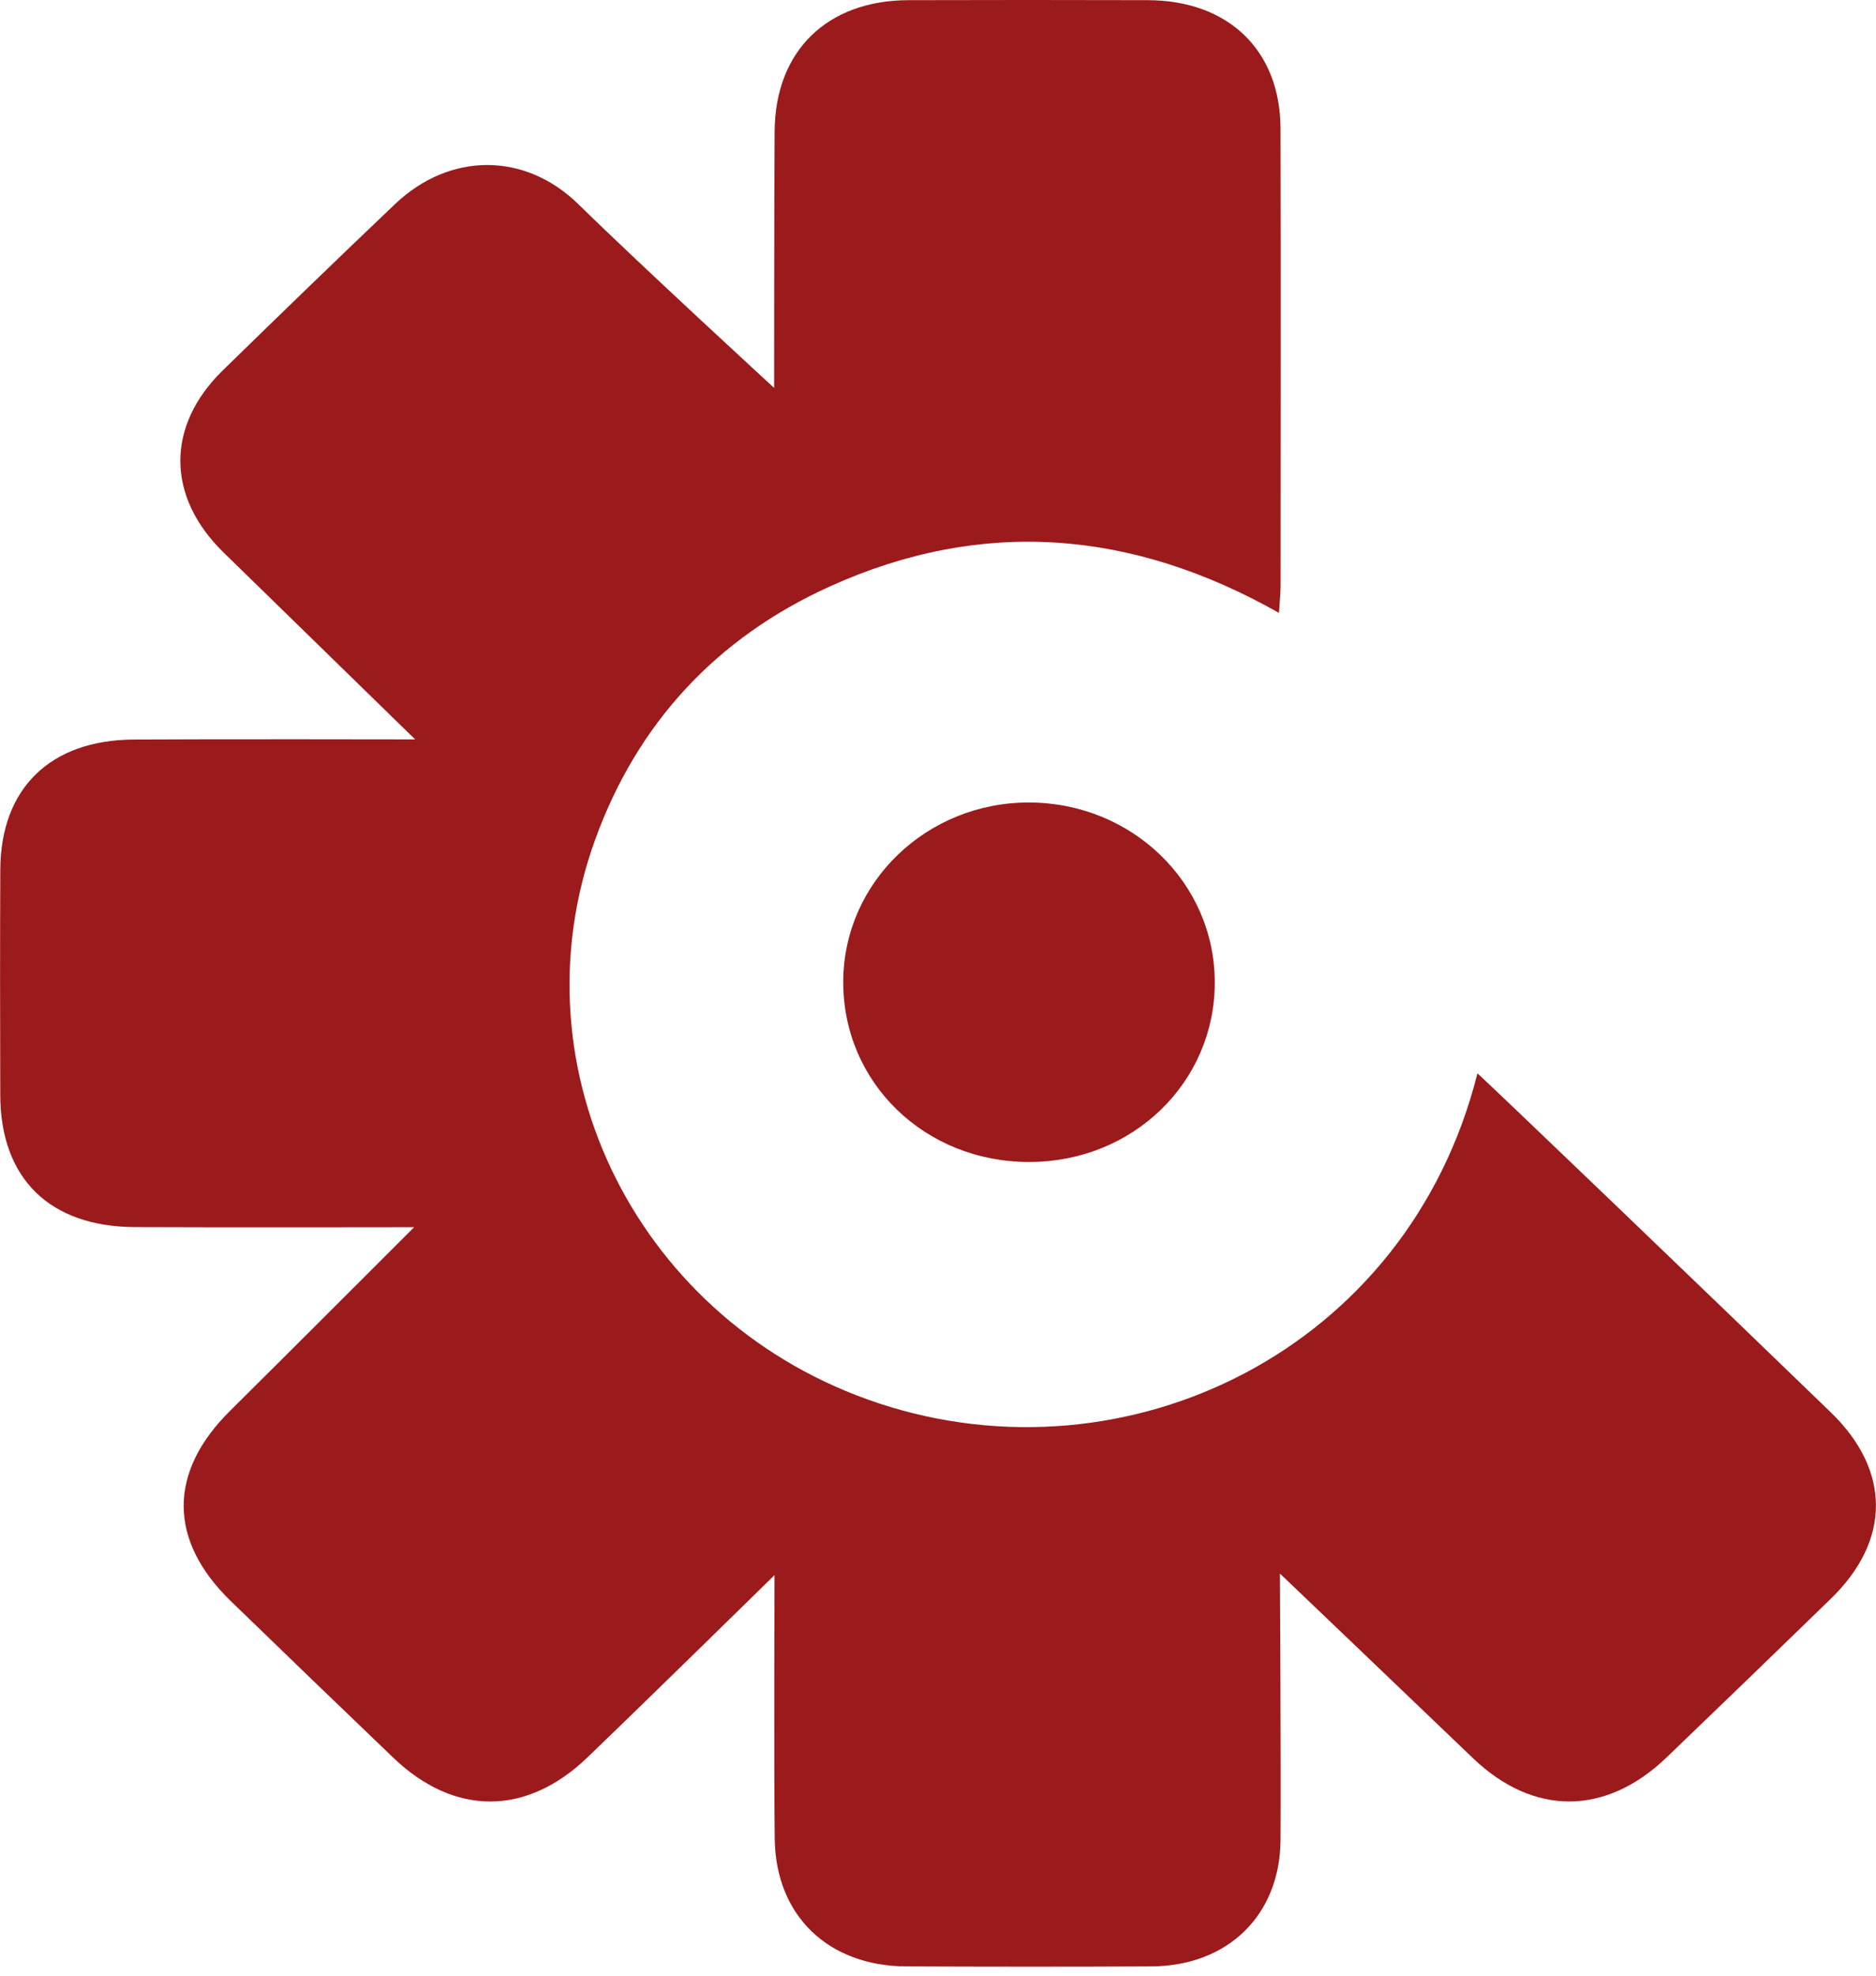
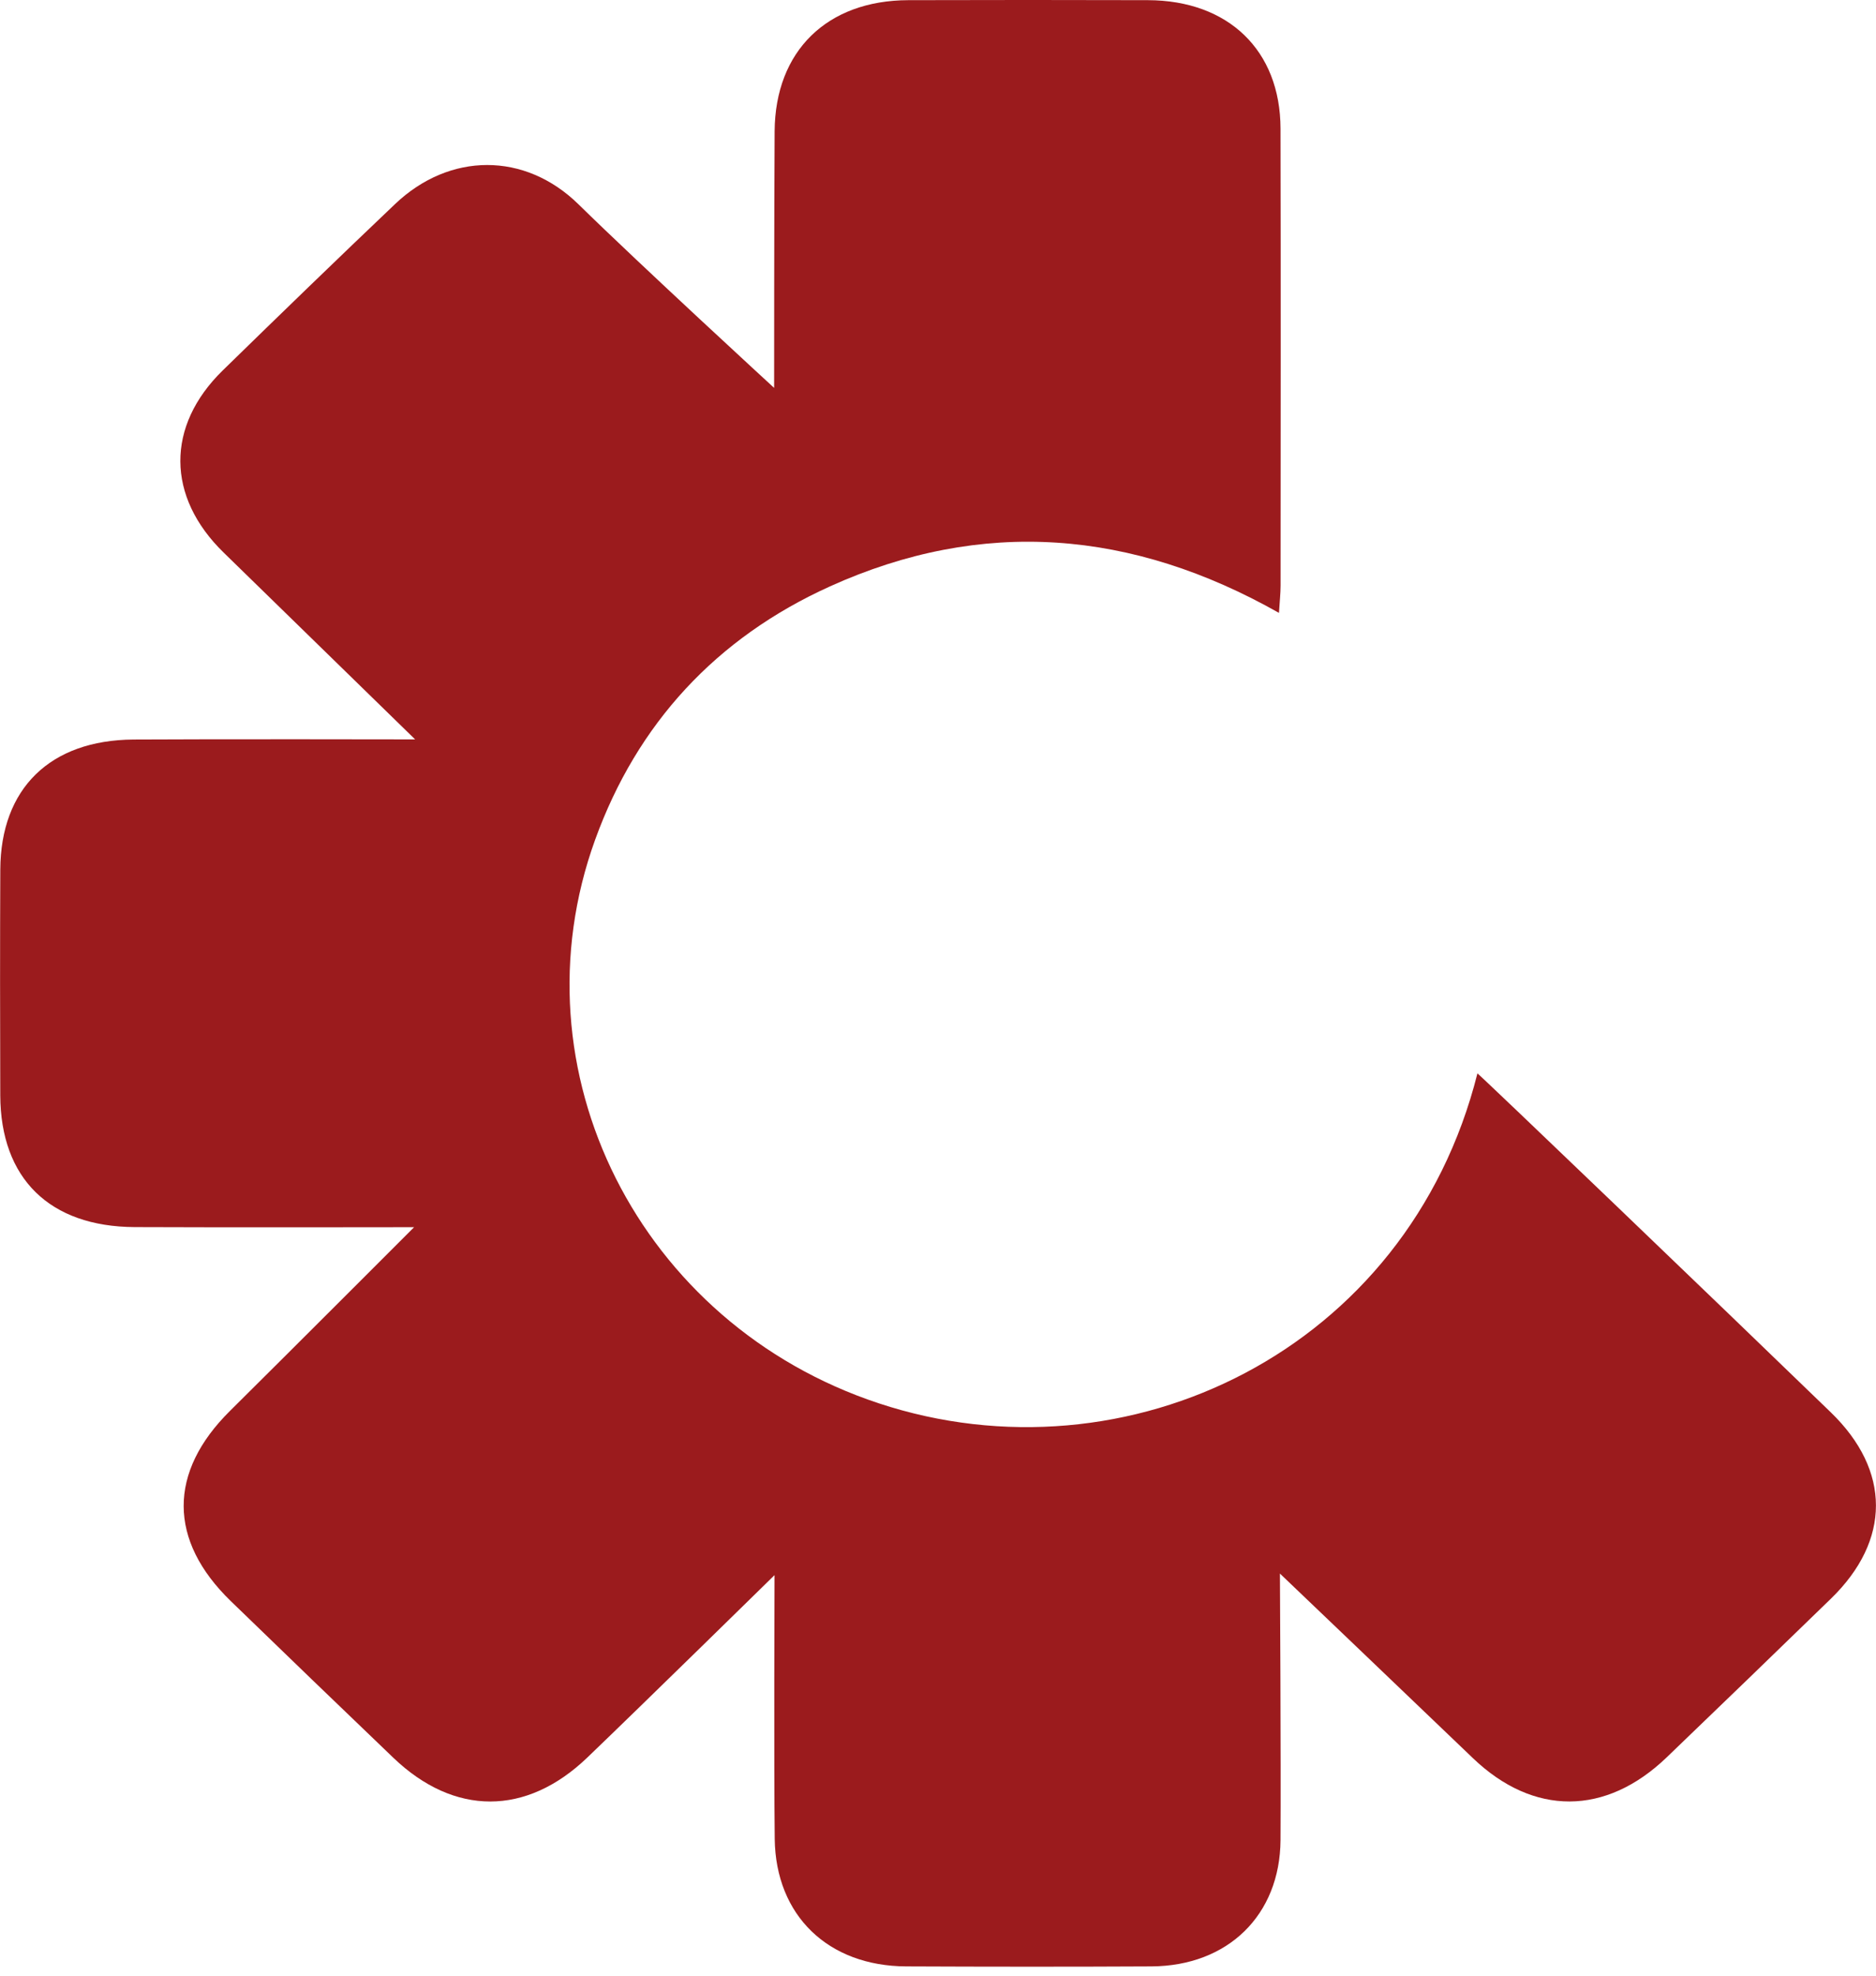
<svg xmlns="http://www.w3.org/2000/svg" width="57" height="60" viewBox="0 0 57 60" fill="none">
  <path d="M23.521 11.78C23.521 11.78 23.521 6.241 23.536 3.984C23.554 1.548 25.128 0.012 27.598 0.005C30.025 -0.002 32.451 -0.002 34.878 0.005C37.323 0.012 38.901 1.529 38.907 3.904C38.918 8.529 38.911 13.155 38.909 17.781C38.909 18.025 38.881 18.268 38.86 18.613C34.398 16.09 29.845 15.716 25.216 17.809C21.756 19.374 19.358 21.981 18.084 25.498C15.541 32.511 19.43 40.214 26.699 42.617C34.242 45.111 42.775 41.013 44.89 32.598C45.107 32.774 52.262 39.635 55.627 42.892C57.456 44.661 57.453 46.78 55.632 48.549C53.973 50.16 52.31 51.767 50.641 53.369C48.788 55.149 46.59 55.156 44.749 53.39C43.08 51.789 38.889 47.788 38.889 47.788C38.889 47.788 38.923 53.543 38.907 55.884C38.891 58.16 37.31 59.705 34.986 59.718C32.502 59.731 30.018 59.729 27.534 59.718C25.162 59.708 23.568 58.175 23.539 55.846C23.512 53.59 23.533 47.836 23.533 47.836C23.533 47.836 19.491 51.798 17.842 53.378C15.989 55.154 13.801 55.154 11.95 53.381C10.3 51.801 8.655 50.216 7.015 48.627C5.104 46.776 5.111 44.706 6.986 42.85C8.808 41.045 12.582 37.269 12.582 37.269C12.582 37.269 6.606 37.279 4.093 37.266C1.506 37.253 0.017 35.79 0.008 33.264C0.001 30.979 -0.001 28.695 0.009 26.41C0.02 23.945 1.521 22.476 4.059 22.459C6.514 22.443 12.613 22.455 12.613 22.455C12.613 22.455 8.494 18.435 6.796 16.782C5.053 15.086 5.039 12.939 6.765 11.252C8.501 9.557 10.245 7.869 12.005 6.196C13.661 4.622 15.947 4.607 17.579 6.207C19.471 8.062 23.521 11.78 23.521 11.78Z" fill="#9B1B1D" />
-   <path d="M36.91 29.833C36.912 32.868 34.43 35.279 31.292 35.289C28.105 35.299 25.608 32.884 25.621 29.804C25.633 26.789 28.164 24.359 31.279 24.371C34.403 24.384 36.907 26.812 36.91 29.833Z" fill="#9B1B1D" />
</svg>